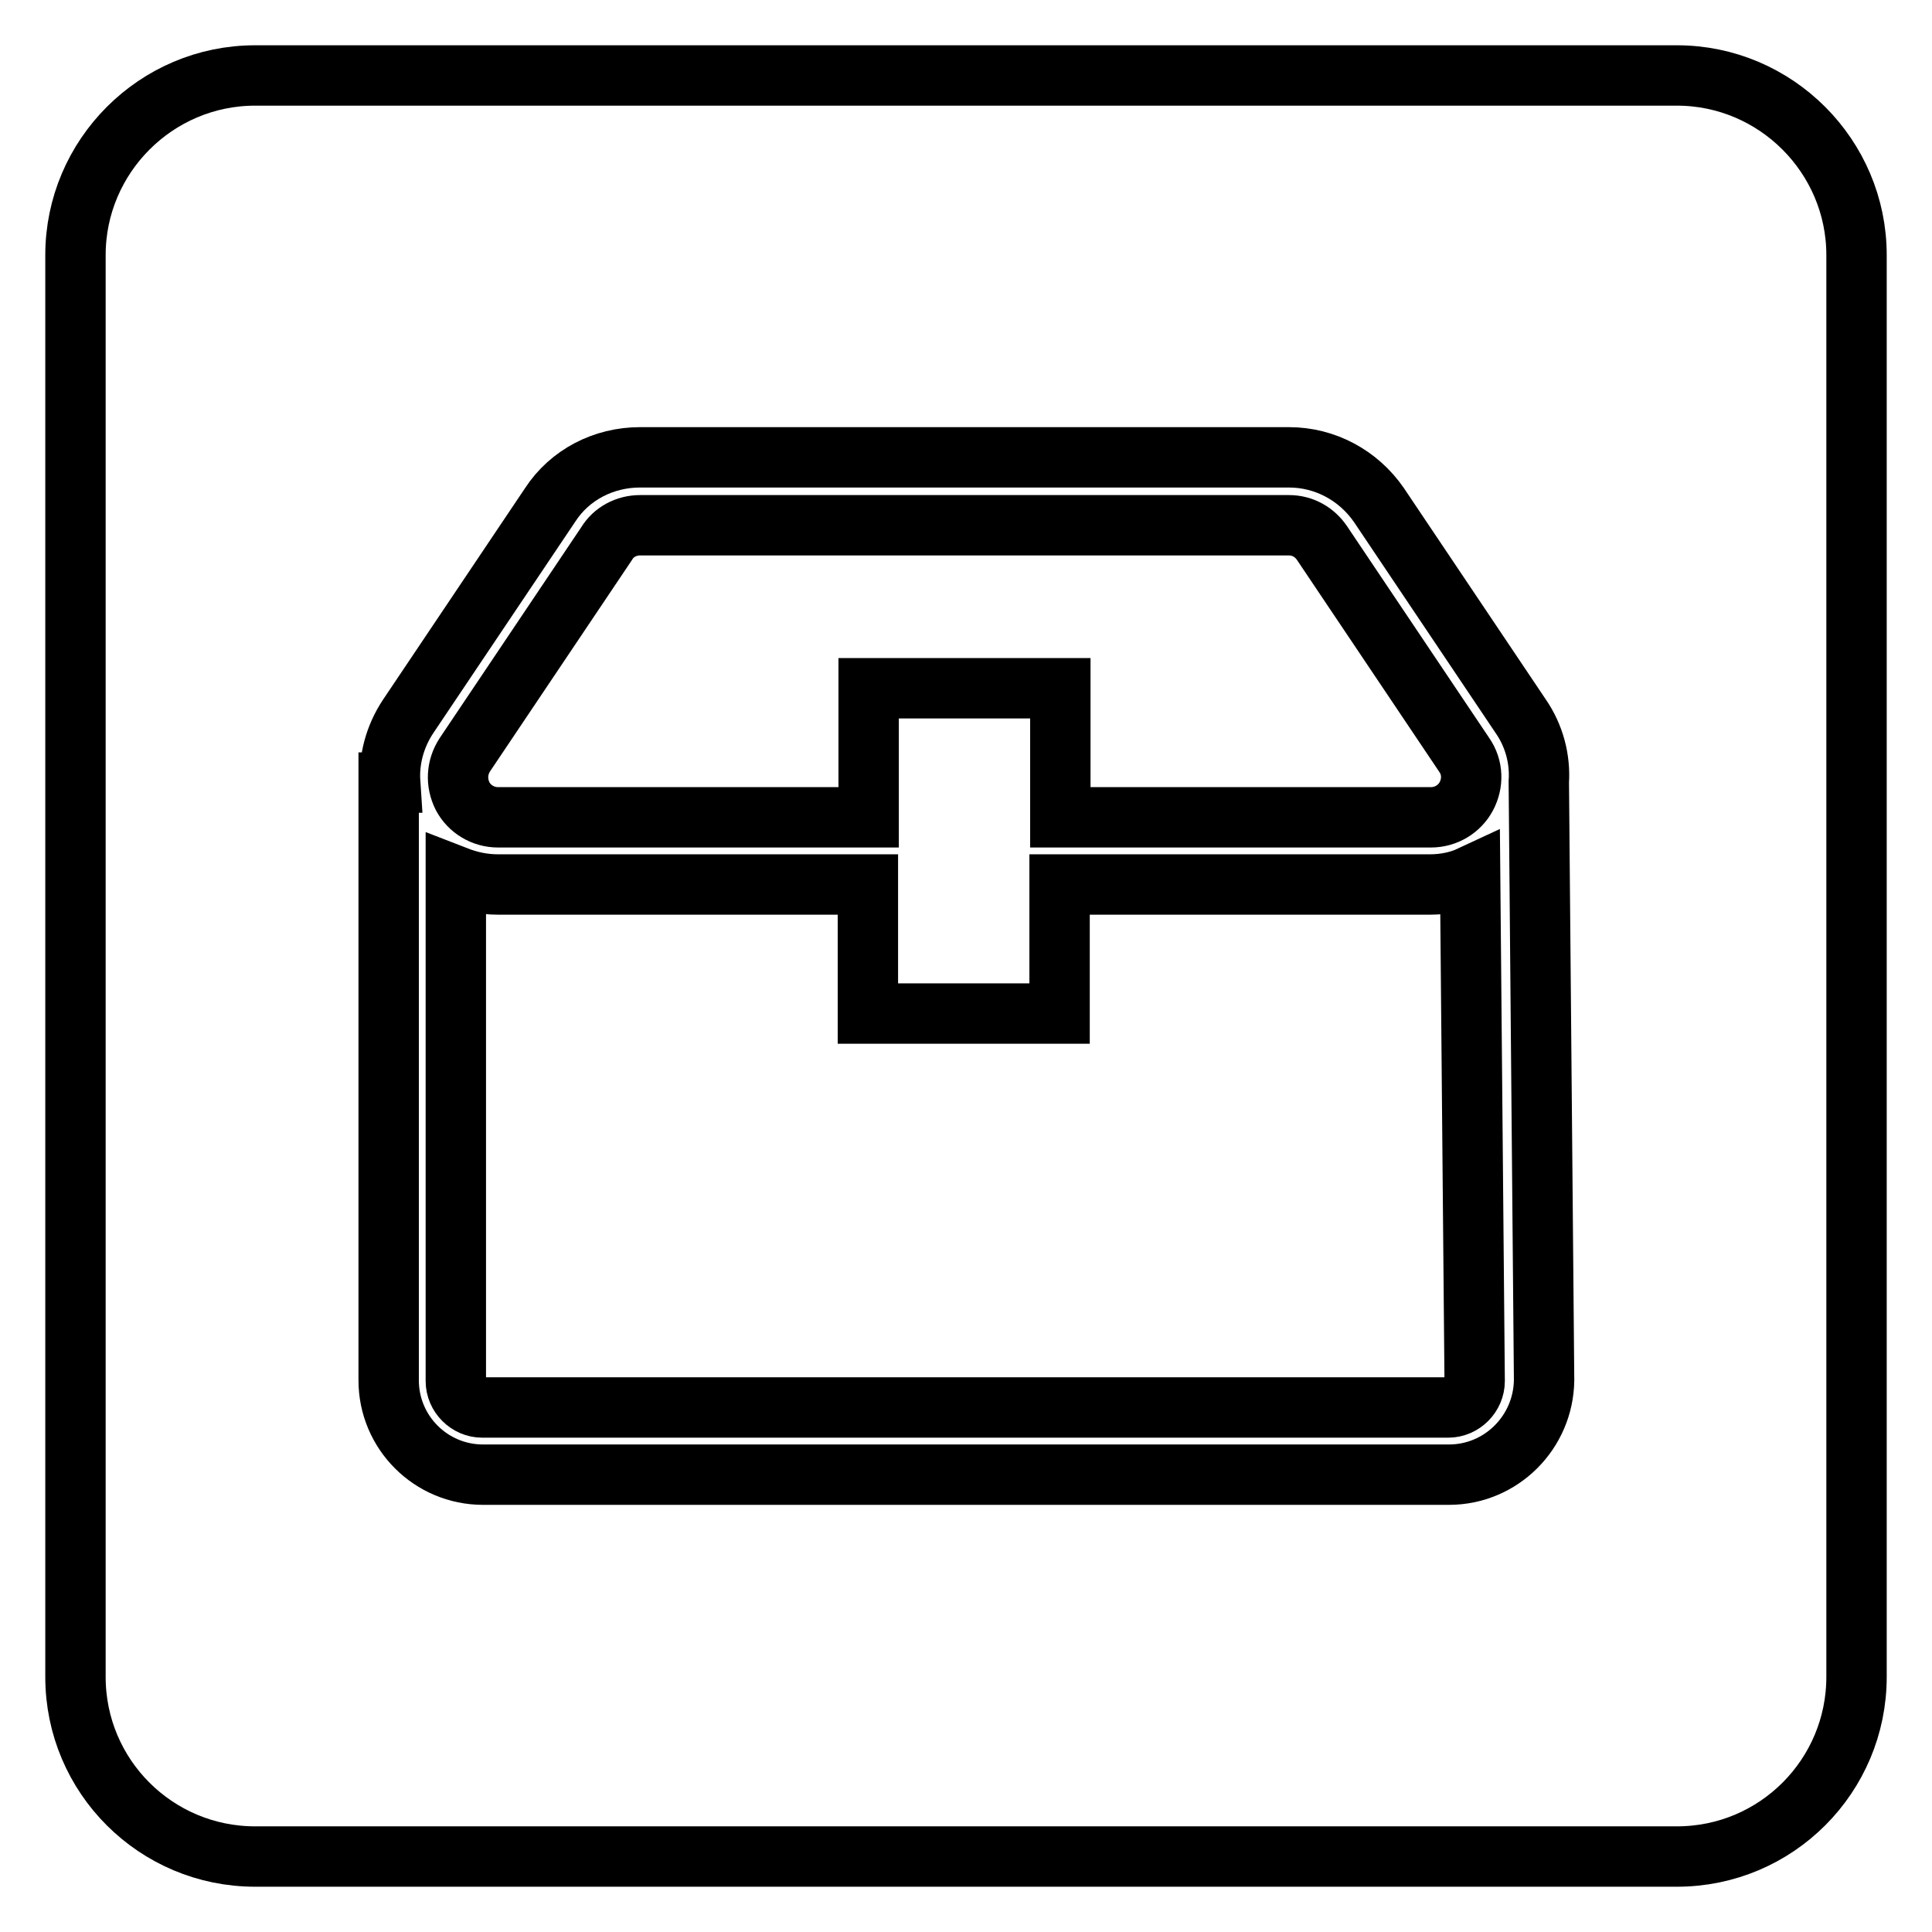
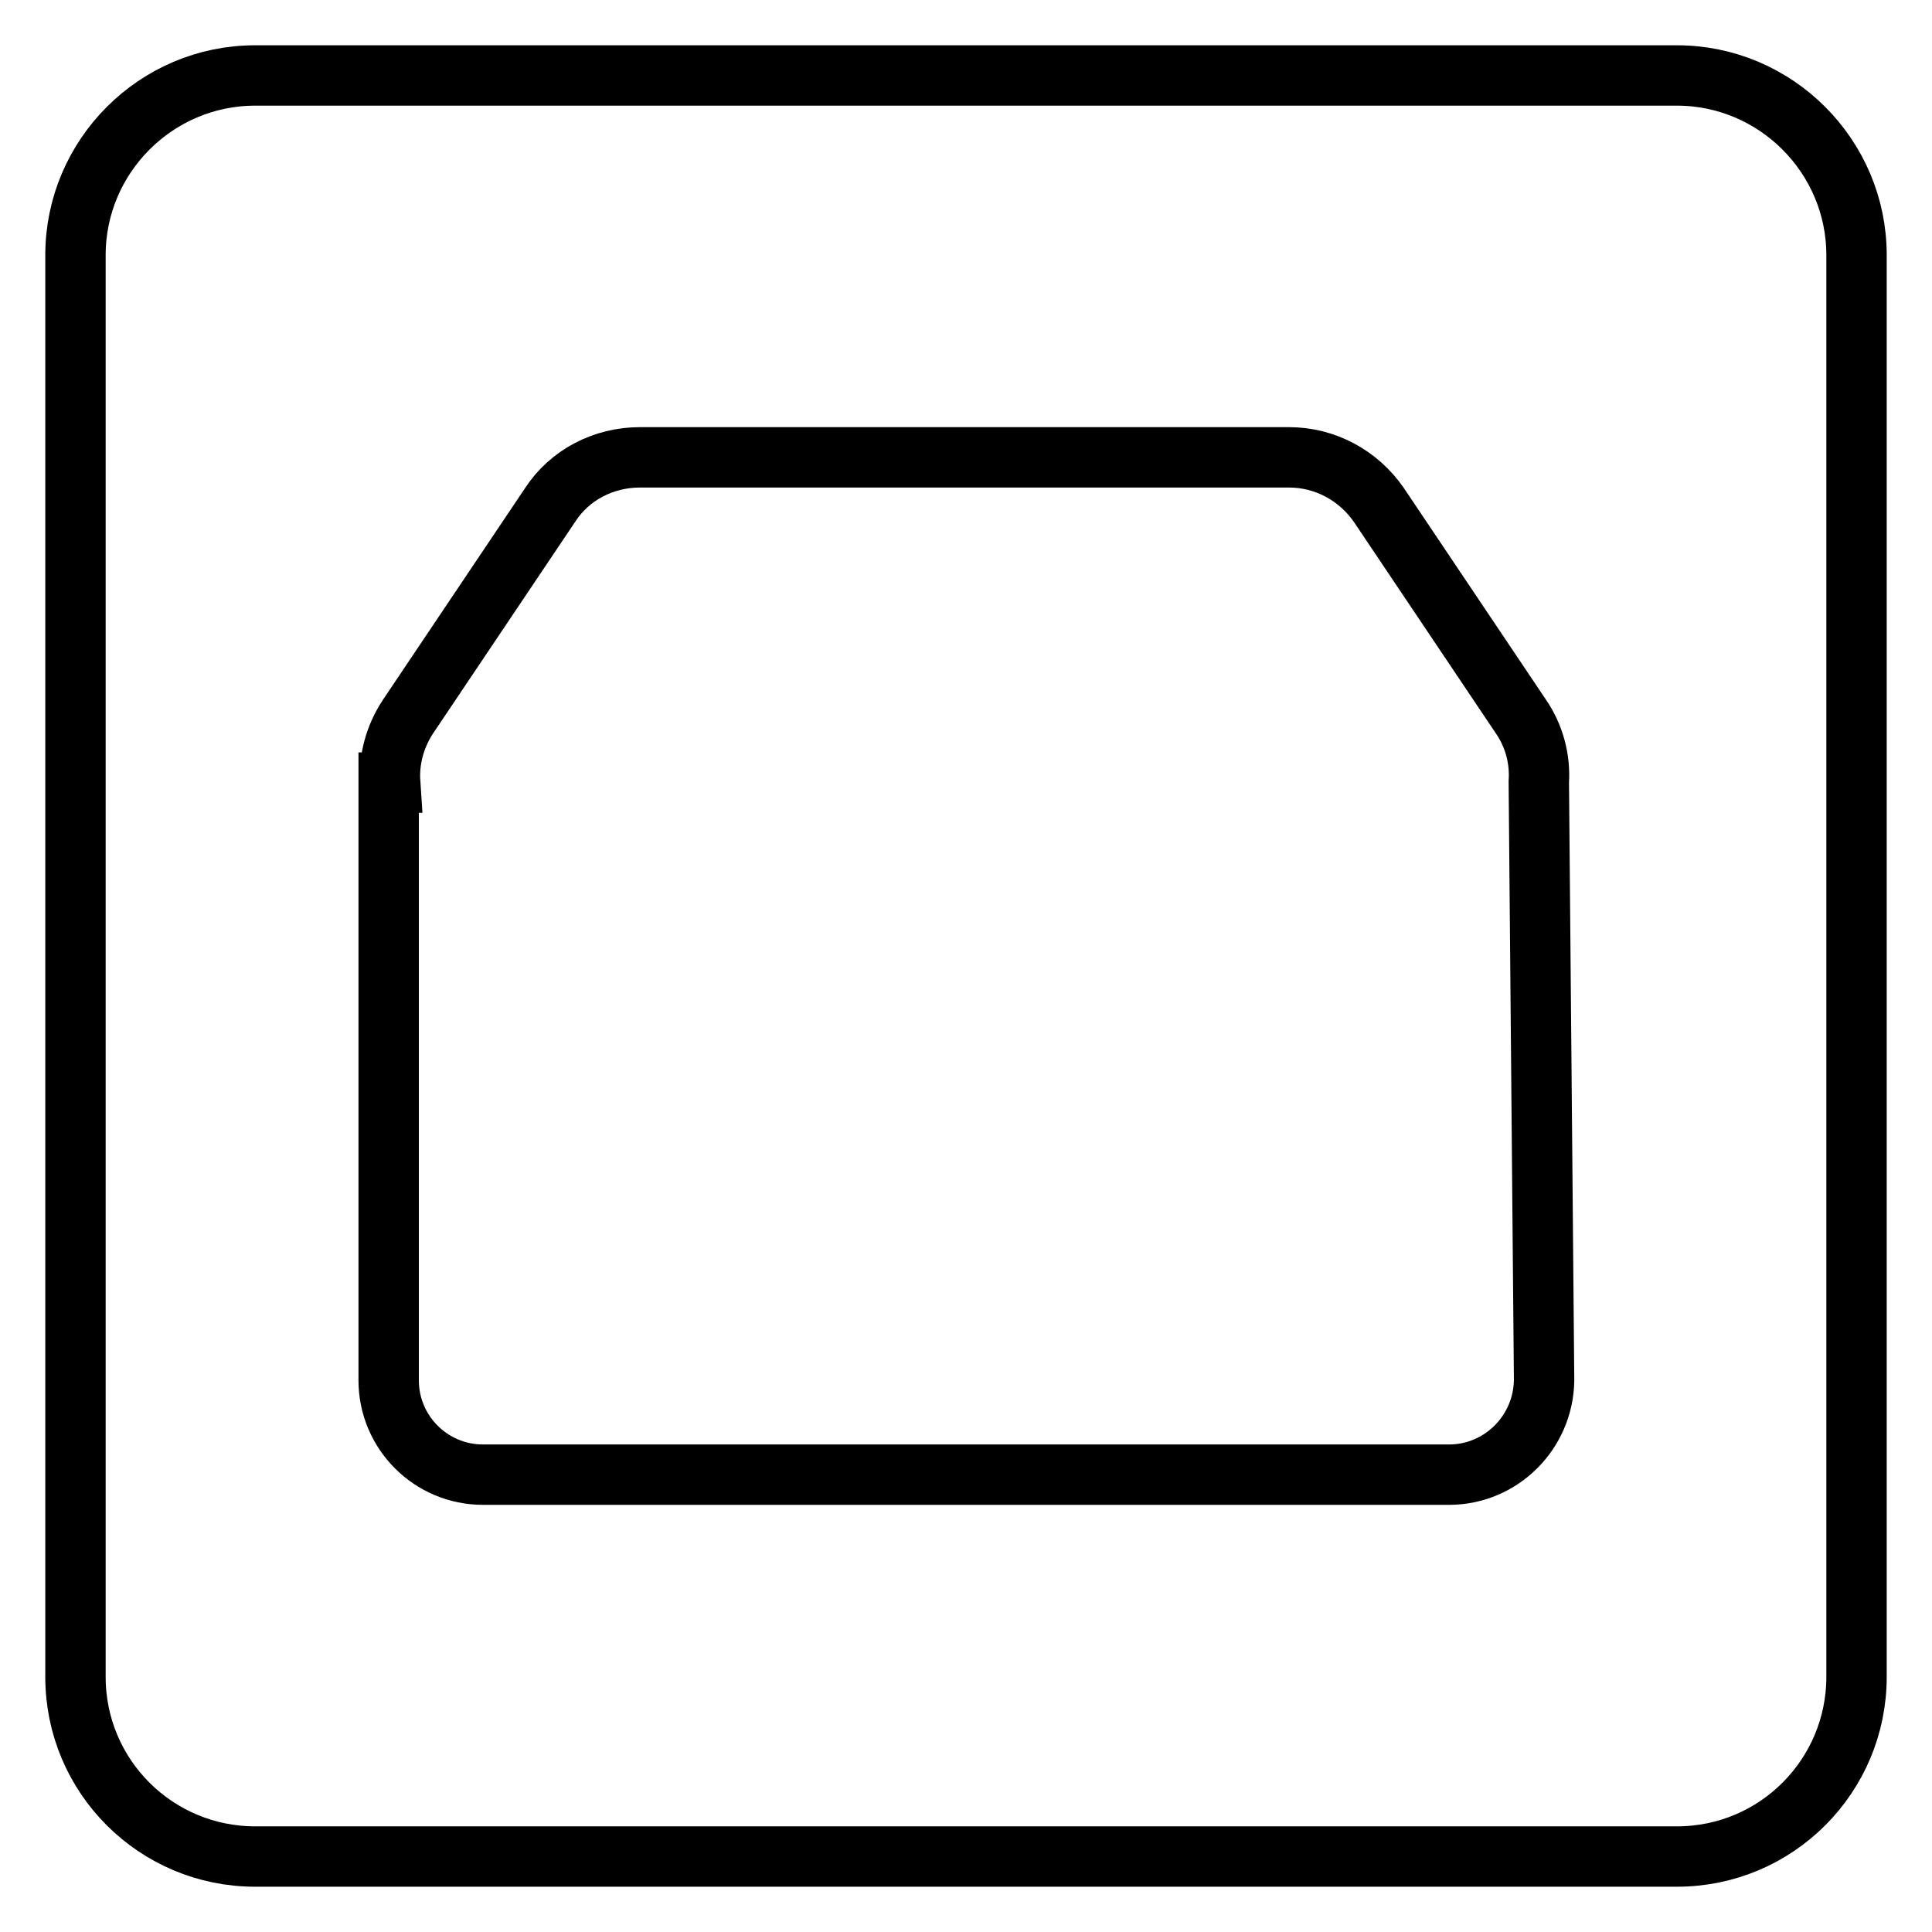
<svg xmlns="http://www.w3.org/2000/svg" version="1.1" x="0px" y="0px" viewBox="0 0 256 256" enable-background="new 0 0 256 256" xml:space="preserve">
  <g>
-     <path stroke-width="8" fill-opacity="0" stroke="#000000" d="M66,108.3h49.1V91.2h25.4v17.1h49.1c2,0,3.8-1.1,4.7-2.8s0.9-3.8-0.3-5.5l-18.8-28c-1-1.5-2.6-2.4-4.4-2.4 h-86c-1.8,0-3.5,0.9-4.4,2.4l-18.8,28c-1.1,1.7-1.2,3.7-0.3,5.5C62.2,107.2,64,108.3,66,108.3z M189.5,117.2h-49.1v17.1h-25.4 v-17.1H66c-2,0-3.8-0.4-5.6-1.1V183c0,1.9,1.6,3.5,3.5,3.5h128c1.9,0,3.5-1.6,3.5-3.5l-0.6-66.9 C193.3,116.8,191.4,117.2,189.5,117.2L189.5,117.2z" />
    <path stroke-width="8" fill-opacity="0" stroke="#000000" d="M222.2,10H33.8C20.7,10,10,20.7,10,33.8v188.4c0,13.2,10.7,23.8,23.8,23.8h188.4 c13.2,0,23.8-10.7,23.8-23.8V33.8C246,20.7,235.3,10,222.2,10z M192,195.4H64c-6.9,0-12.5-5.6-12.5-12.5v-79.2h0.2 c-0.2-3,0.6-6.1,2.4-8.8l18.8-28c2.6-4,7.1-6.3,11.9-6.3h86c4.8,0,9.2,2.4,11.9,6.3l18.8,28c1.8,2.6,2.6,5.7,2.4,8.7l0.7,79.3 C204.5,189.8,198.9,195.4,192,195.4L192,195.4z" />
  </g>
</svg>